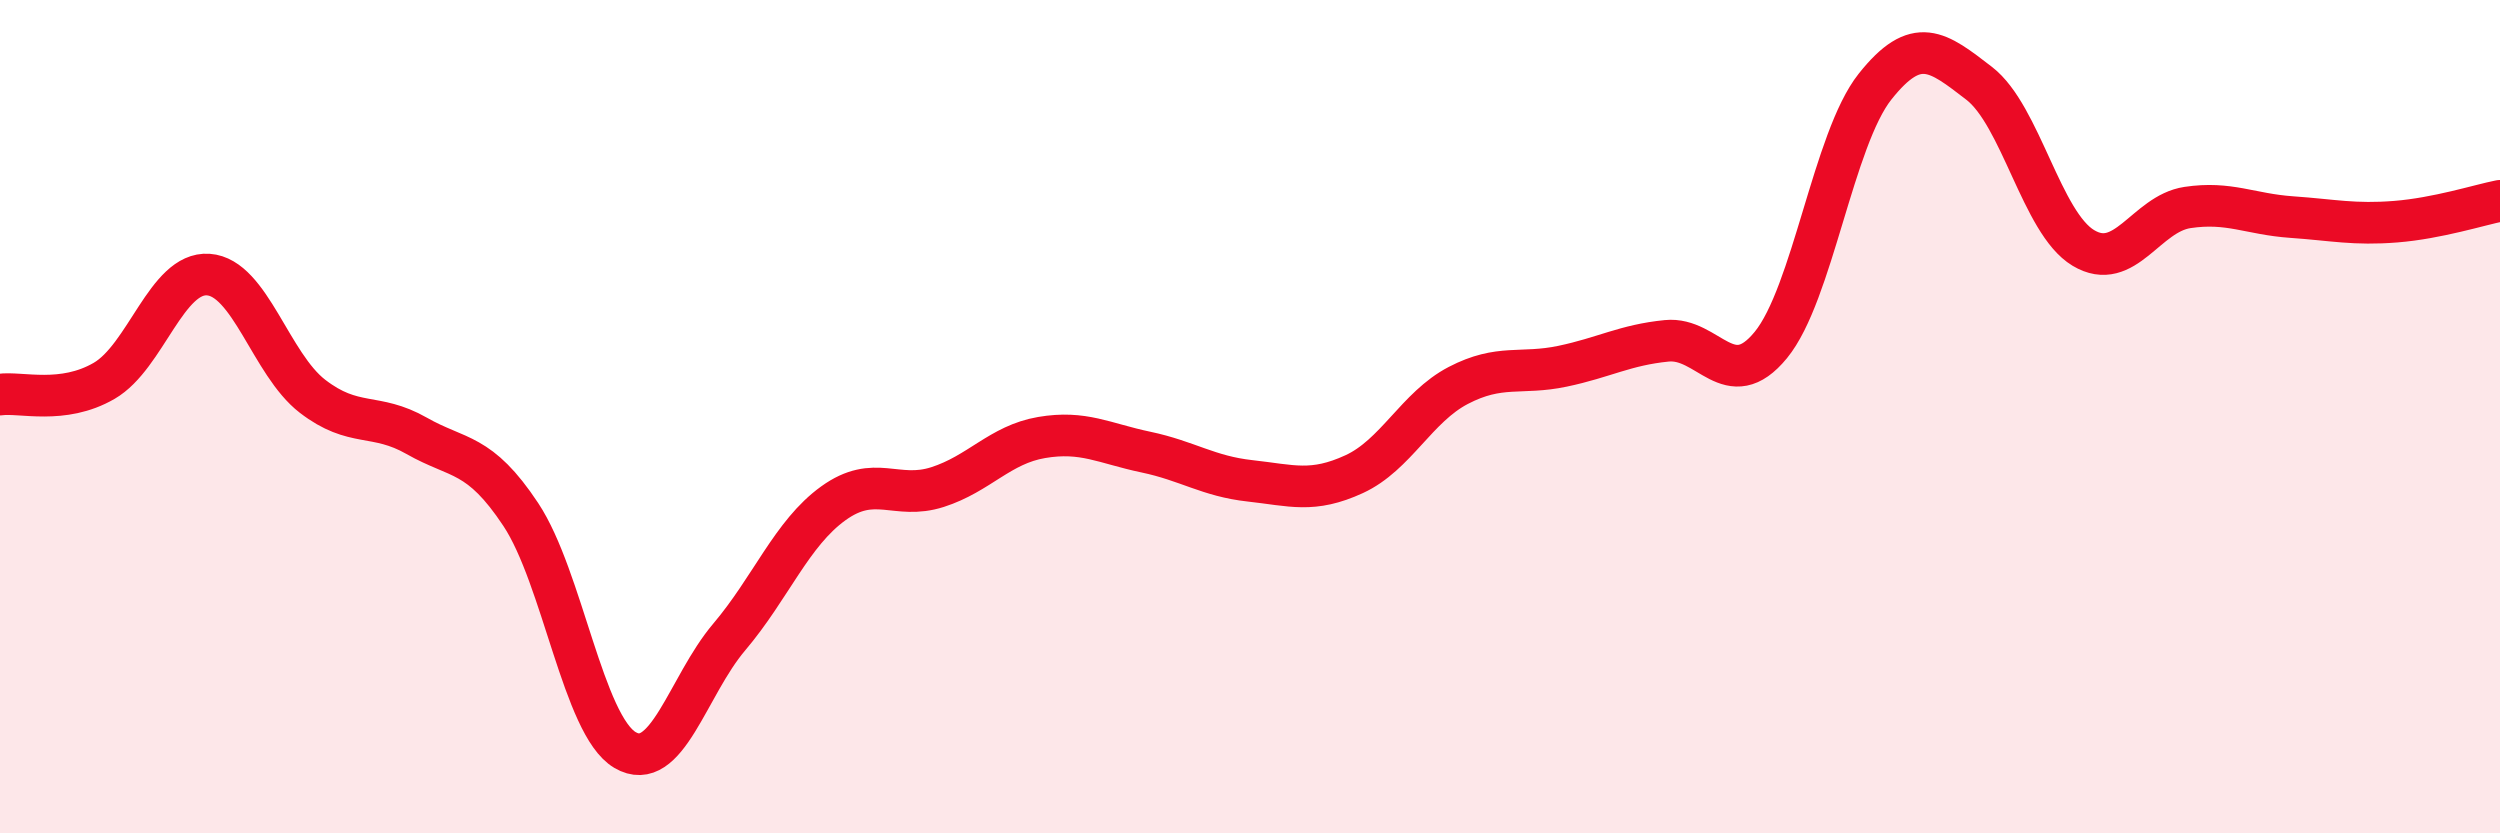
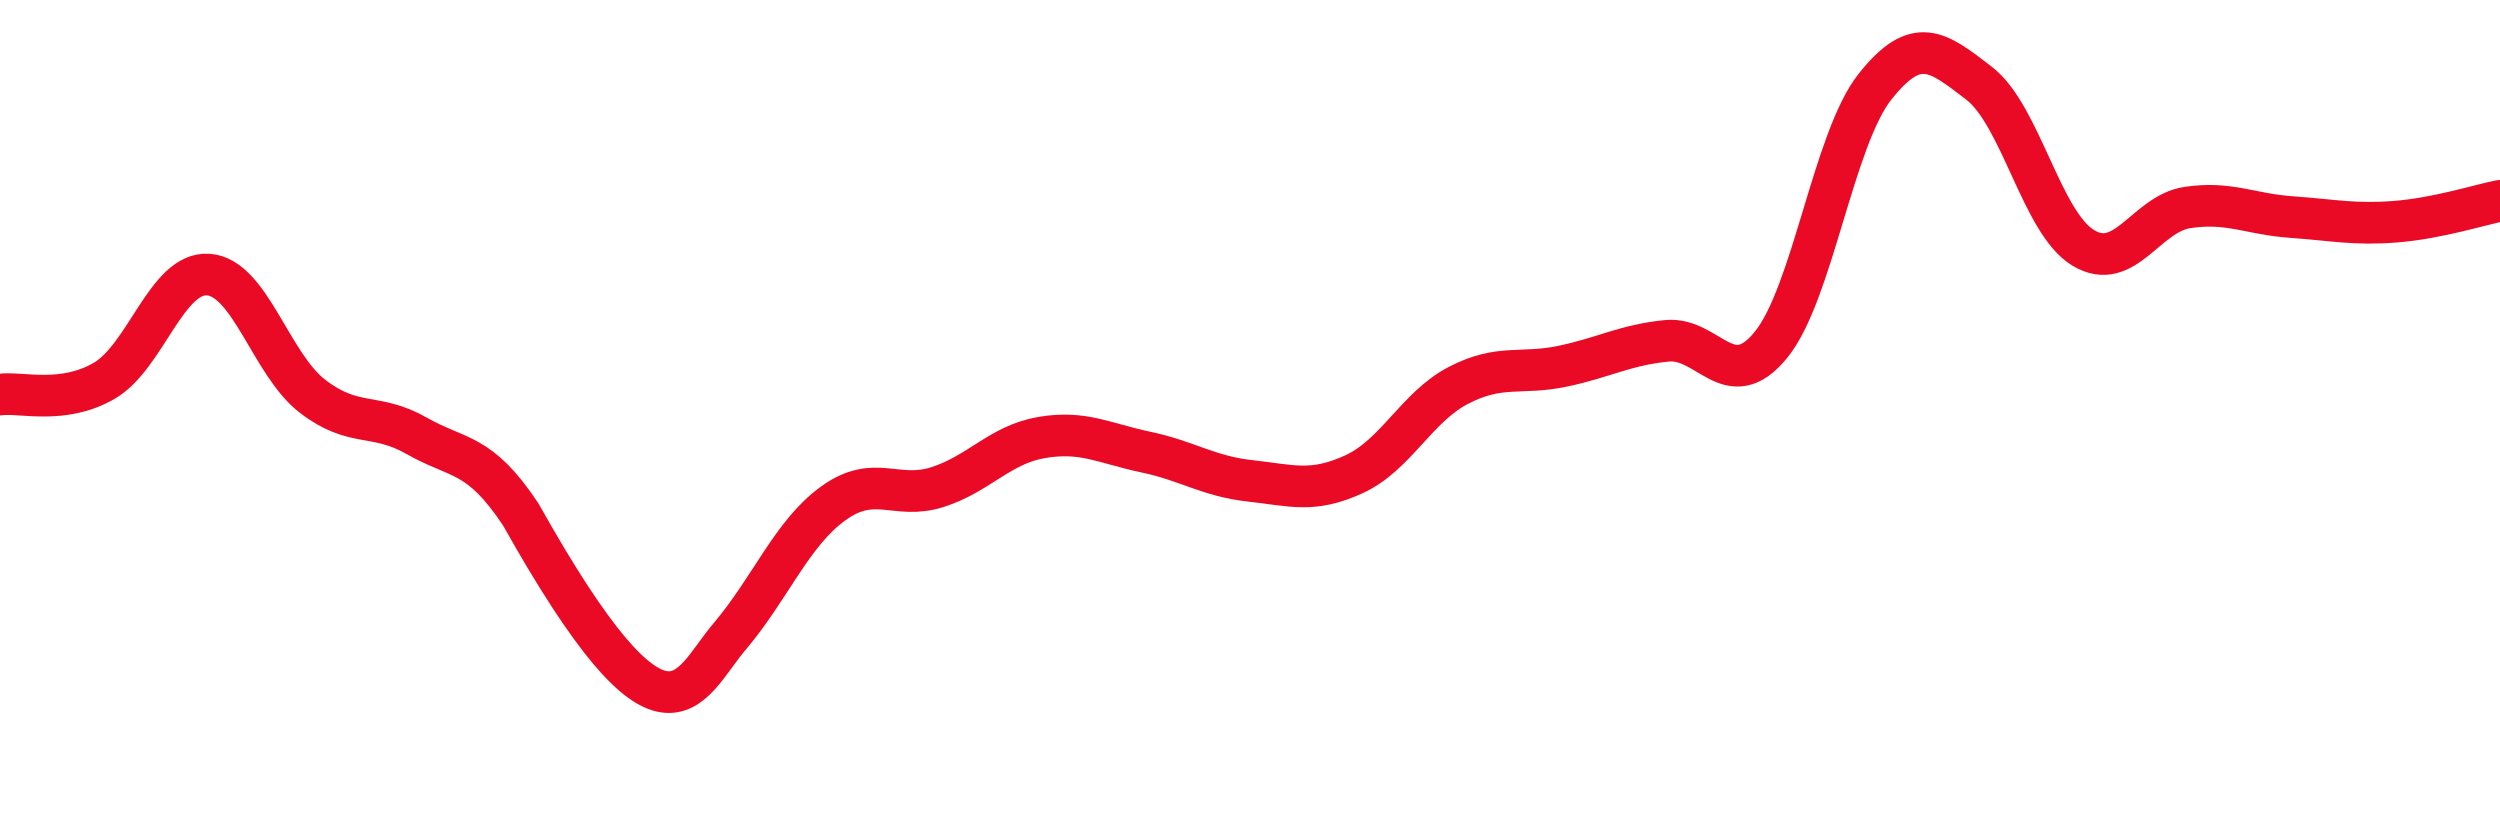
<svg xmlns="http://www.w3.org/2000/svg" width="60" height="20" viewBox="0 0 60 20">
-   <path d="M 0,9.47 C 0.5,9.4 1.5,9.72 2.5,9.14 C 3.5,8.56 4,6.52 5,6.59 C 6,6.66 6.5,8.74 7.5,9.51 C 8.5,10.28 9,9.89 10,10.46 C 11,11.03 11.5,10.84 12.5,12.35 C 13.5,13.86 14,17.41 15,18 C 16,18.59 16.5,16.47 17.5,15.29 C 18.5,14.11 19,12.8 20,12.08 C 21,11.36 21.5,12.01 22.5,11.69 C 23.5,11.37 24,10.67 25,10.5 C 26,10.33 26.5,10.64 27.5,10.85 C 28.5,11.06 29,11.43 30,11.54 C 31,11.65 31.5,11.84 32.5,11.38 C 33.5,10.92 34,9.77 35,9.25 C 36,8.73 36.5,9 37.5,8.79 C 38.5,8.58 39,8.28 40,8.18 C 41,8.08 41.5,9.5 42.5,8.28 C 43.5,7.06 44,3.34 45,2.08 C 46,0.82 46.5,1.23 47.5,2 C 48.5,2.77 49,5.35 50,5.95 C 51,6.55 51.5,5.13 52.5,4.98 C 53.5,4.83 54,5.14 55,5.21 C 56,5.28 56.5,5.4 57.5,5.32 C 58.5,5.24 59.5,4.92 60,4.82L60 20L0 20Z" fill="#EB0A25" opacity="0.1" stroke-linecap="round" stroke-linejoin="round" />
-   <path d="M 0,9.47 C 0.5,9.4 1.5,9.72 2.5,9.14 C 3.5,8.56 4,6.52 5,6.59 C 6,6.66 6.5,8.74 7.5,9.51 C 8.5,10.28 9,9.89 10,10.46 C 11,11.03 11.5,10.84 12.5,12.35 C 13.5,13.86 14,17.41 15,18 C 16,18.59 16.5,16.47 17.5,15.29 C 18.5,14.11 19,12.8 20,12.08 C 21,11.36 21.5,12.01 22.5,11.69 C 23.5,11.37 24,10.67 25,10.5 C 26,10.33 26.5,10.64 27.5,10.85 C 28.5,11.06 29,11.43 30,11.54 C 31,11.65 31.5,11.84 32.5,11.38 C 33.5,10.92 34,9.77 35,9.25 C 36,8.73 36.5,9 37.5,8.79 C 38.5,8.58 39,8.28 40,8.18 C 41,8.08 41.5,9.5 42.5,8.28 C 43.5,7.06 44,3.34 45,2.08 C 46,0.82 46.5,1.23 47.5,2 C 48.5,2.77 49,5.35 50,5.95 C 51,6.55 51.5,5.13 52.5,4.98 C 53.5,4.83 54,5.14 55,5.21 C 56,5.28 56.5,5.4 57.5,5.32 C 58.5,5.24 59.5,4.92 60,4.82" stroke="#EB0A25" stroke-width="1" fill="none" stroke-linecap="round" stroke-linejoin="round" />
+   <path d="M 0,9.47 C 0.5,9.4 1.5,9.72 2.5,9.14 C 3.5,8.56 4,6.52 5,6.59 C 6,6.66 6.5,8.74 7.5,9.51 C 8.5,10.28 9,9.89 10,10.46 C 11,11.03 11.5,10.84 12.5,12.35 C 16,18.59 16.5,16.47 17.5,15.29 C 18.5,14.11 19,12.8 20,12.08 C 21,11.36 21.5,12.01 22.5,11.69 C 23.5,11.37 24,10.67 25,10.5 C 26,10.33 26.5,10.64 27.5,10.85 C 28.5,11.06 29,11.43 30,11.54 C 31,11.65 31.5,11.84 32.5,11.38 C 33.5,10.92 34,9.77 35,9.25 C 36,8.73 36.5,9 37.5,8.79 C 38.5,8.58 39,8.28 40,8.18 C 41,8.08 41.5,9.5 42.5,8.28 C 43.5,7.06 44,3.34 45,2.08 C 46,0.82 46.5,1.23 47.5,2 C 48.5,2.77 49,5.35 50,5.95 C 51,6.55 51.5,5.13 52.5,4.98 C 53.5,4.83 54,5.14 55,5.21 C 56,5.28 56.5,5.4 57.5,5.32 C 58.5,5.24 59.5,4.92 60,4.82" stroke="#EB0A25" stroke-width="1" fill="none" stroke-linecap="round" stroke-linejoin="round" />
</svg>